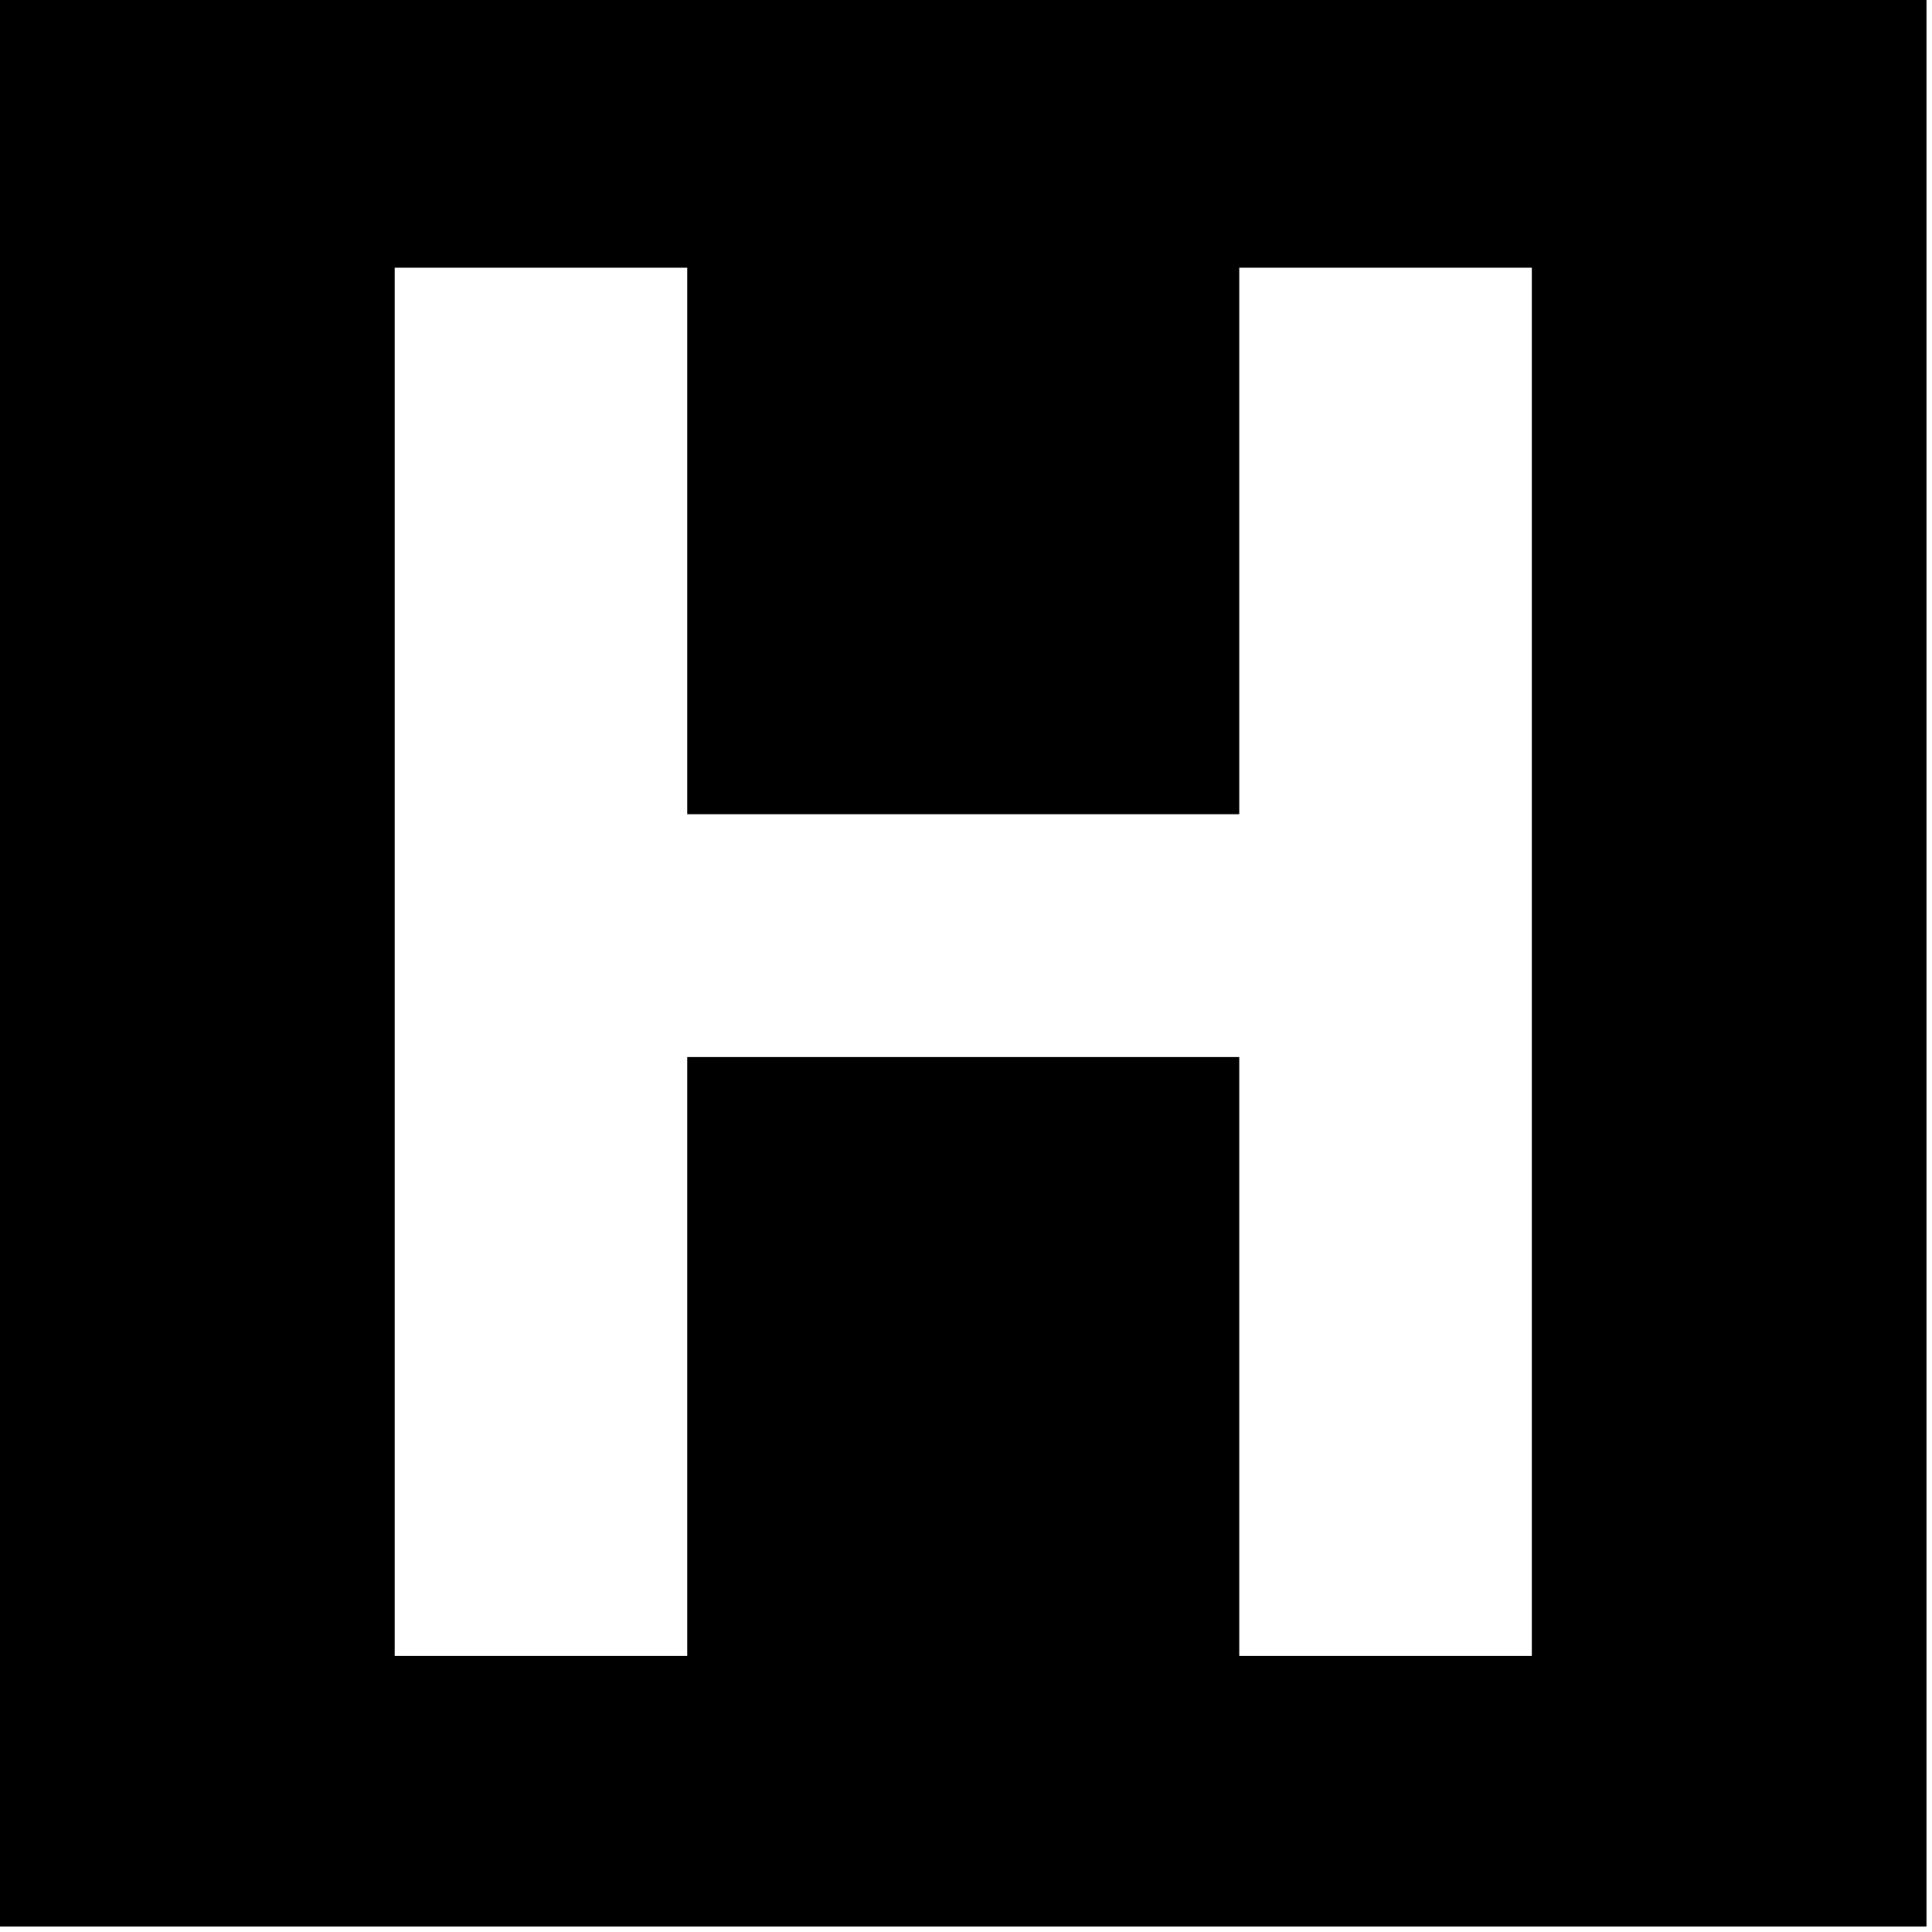
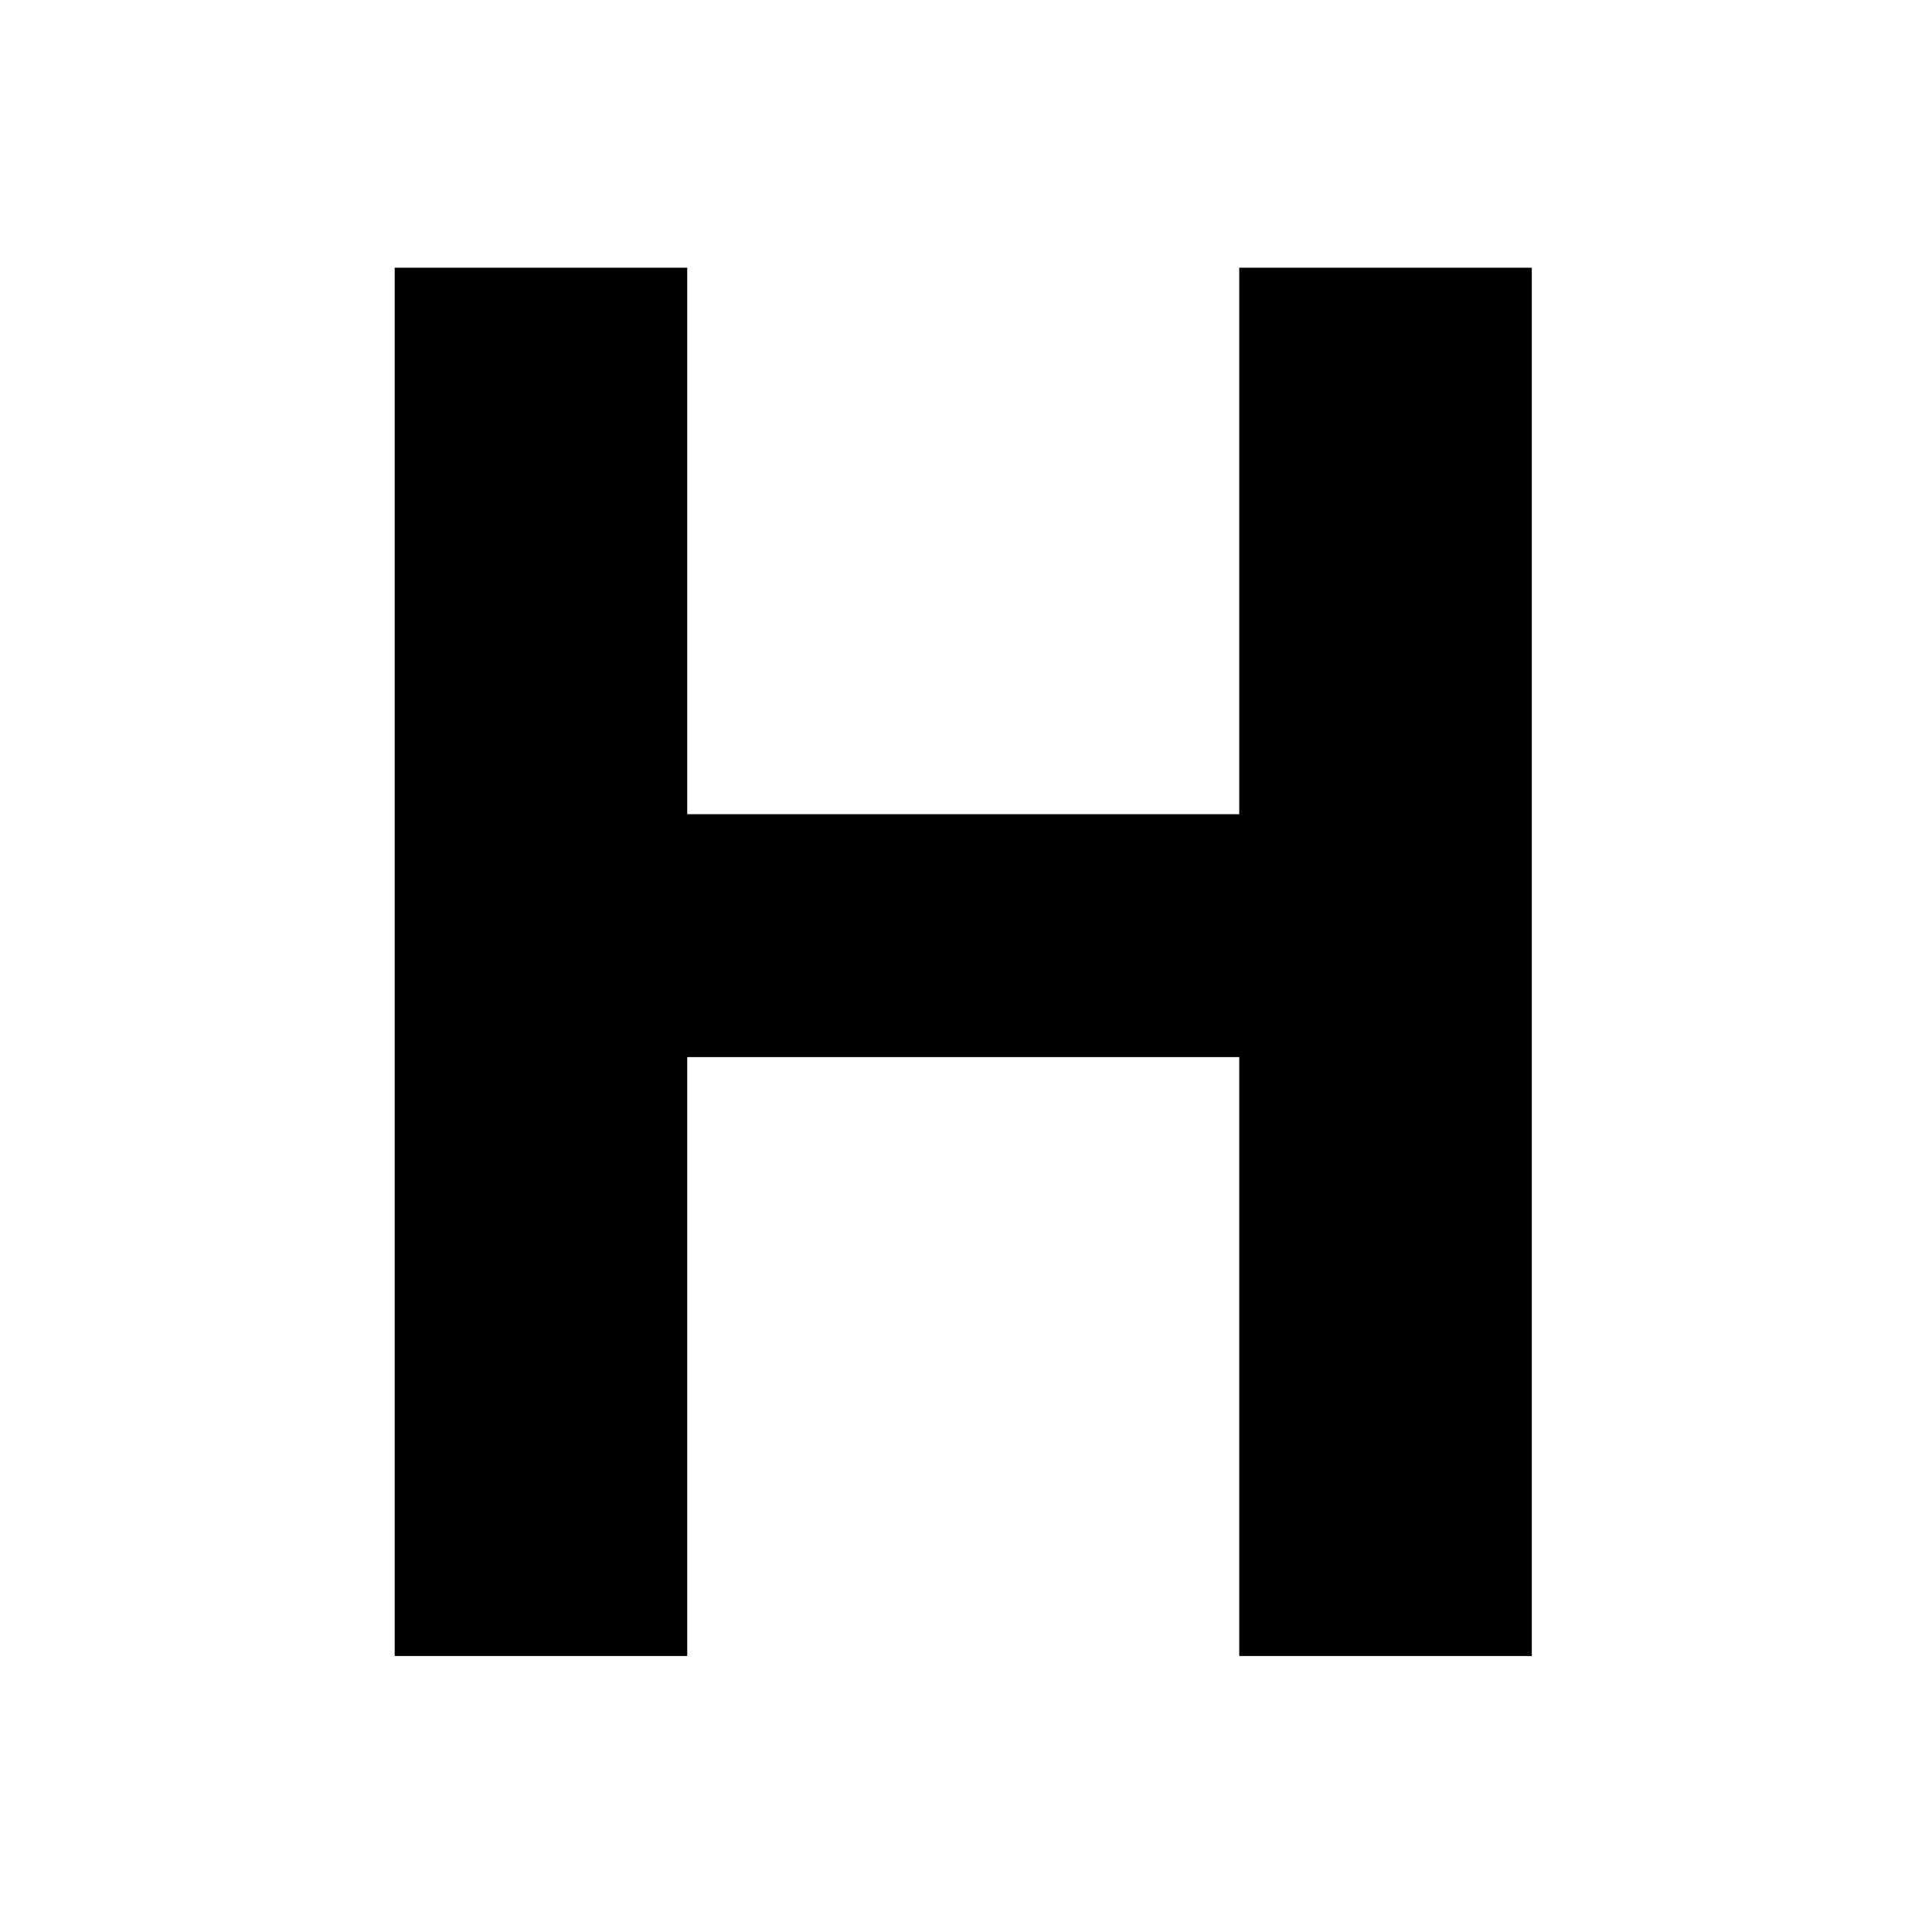
<svg xmlns="http://www.w3.org/2000/svg" version="1.0" width="700pt" height="700pt" viewBox="0 0 700 700" preserveAspectRatio="xMidYMid meet">
  <g transform="translate(0,700) scale(0.1,-0.1)" fill="#000000" stroke="none">
-     <path d="M0 3510 l0 -3490 3490 0 3490 0 0 3490 0 3490 -3490 0 -3490 0 0 -3490z m2490 1530 l0 -990 1000 0 1000 0 0 990 0 990 530 0 530 0 0 -2515 0 -2515 -530 0 -530 0 0 1085 0 1085 -1000 0 -1000 0 0 -1085 0 -1085 -530 0 -530 0 0 2515 0 2515 530 0 530 0 0 -990z" />
+     <path d="M0 3510 z m2490 1530 l0 -990 1000 0 1000 0 0 990 0 990 530 0 530 0 0 -2515 0 -2515 -530 0 -530 0 0 1085 0 1085 -1000 0 -1000 0 0 -1085 0 -1085 -530 0 -530 0 0 2515 0 2515 530 0 530 0 0 -990z" />
  </g>
</svg>